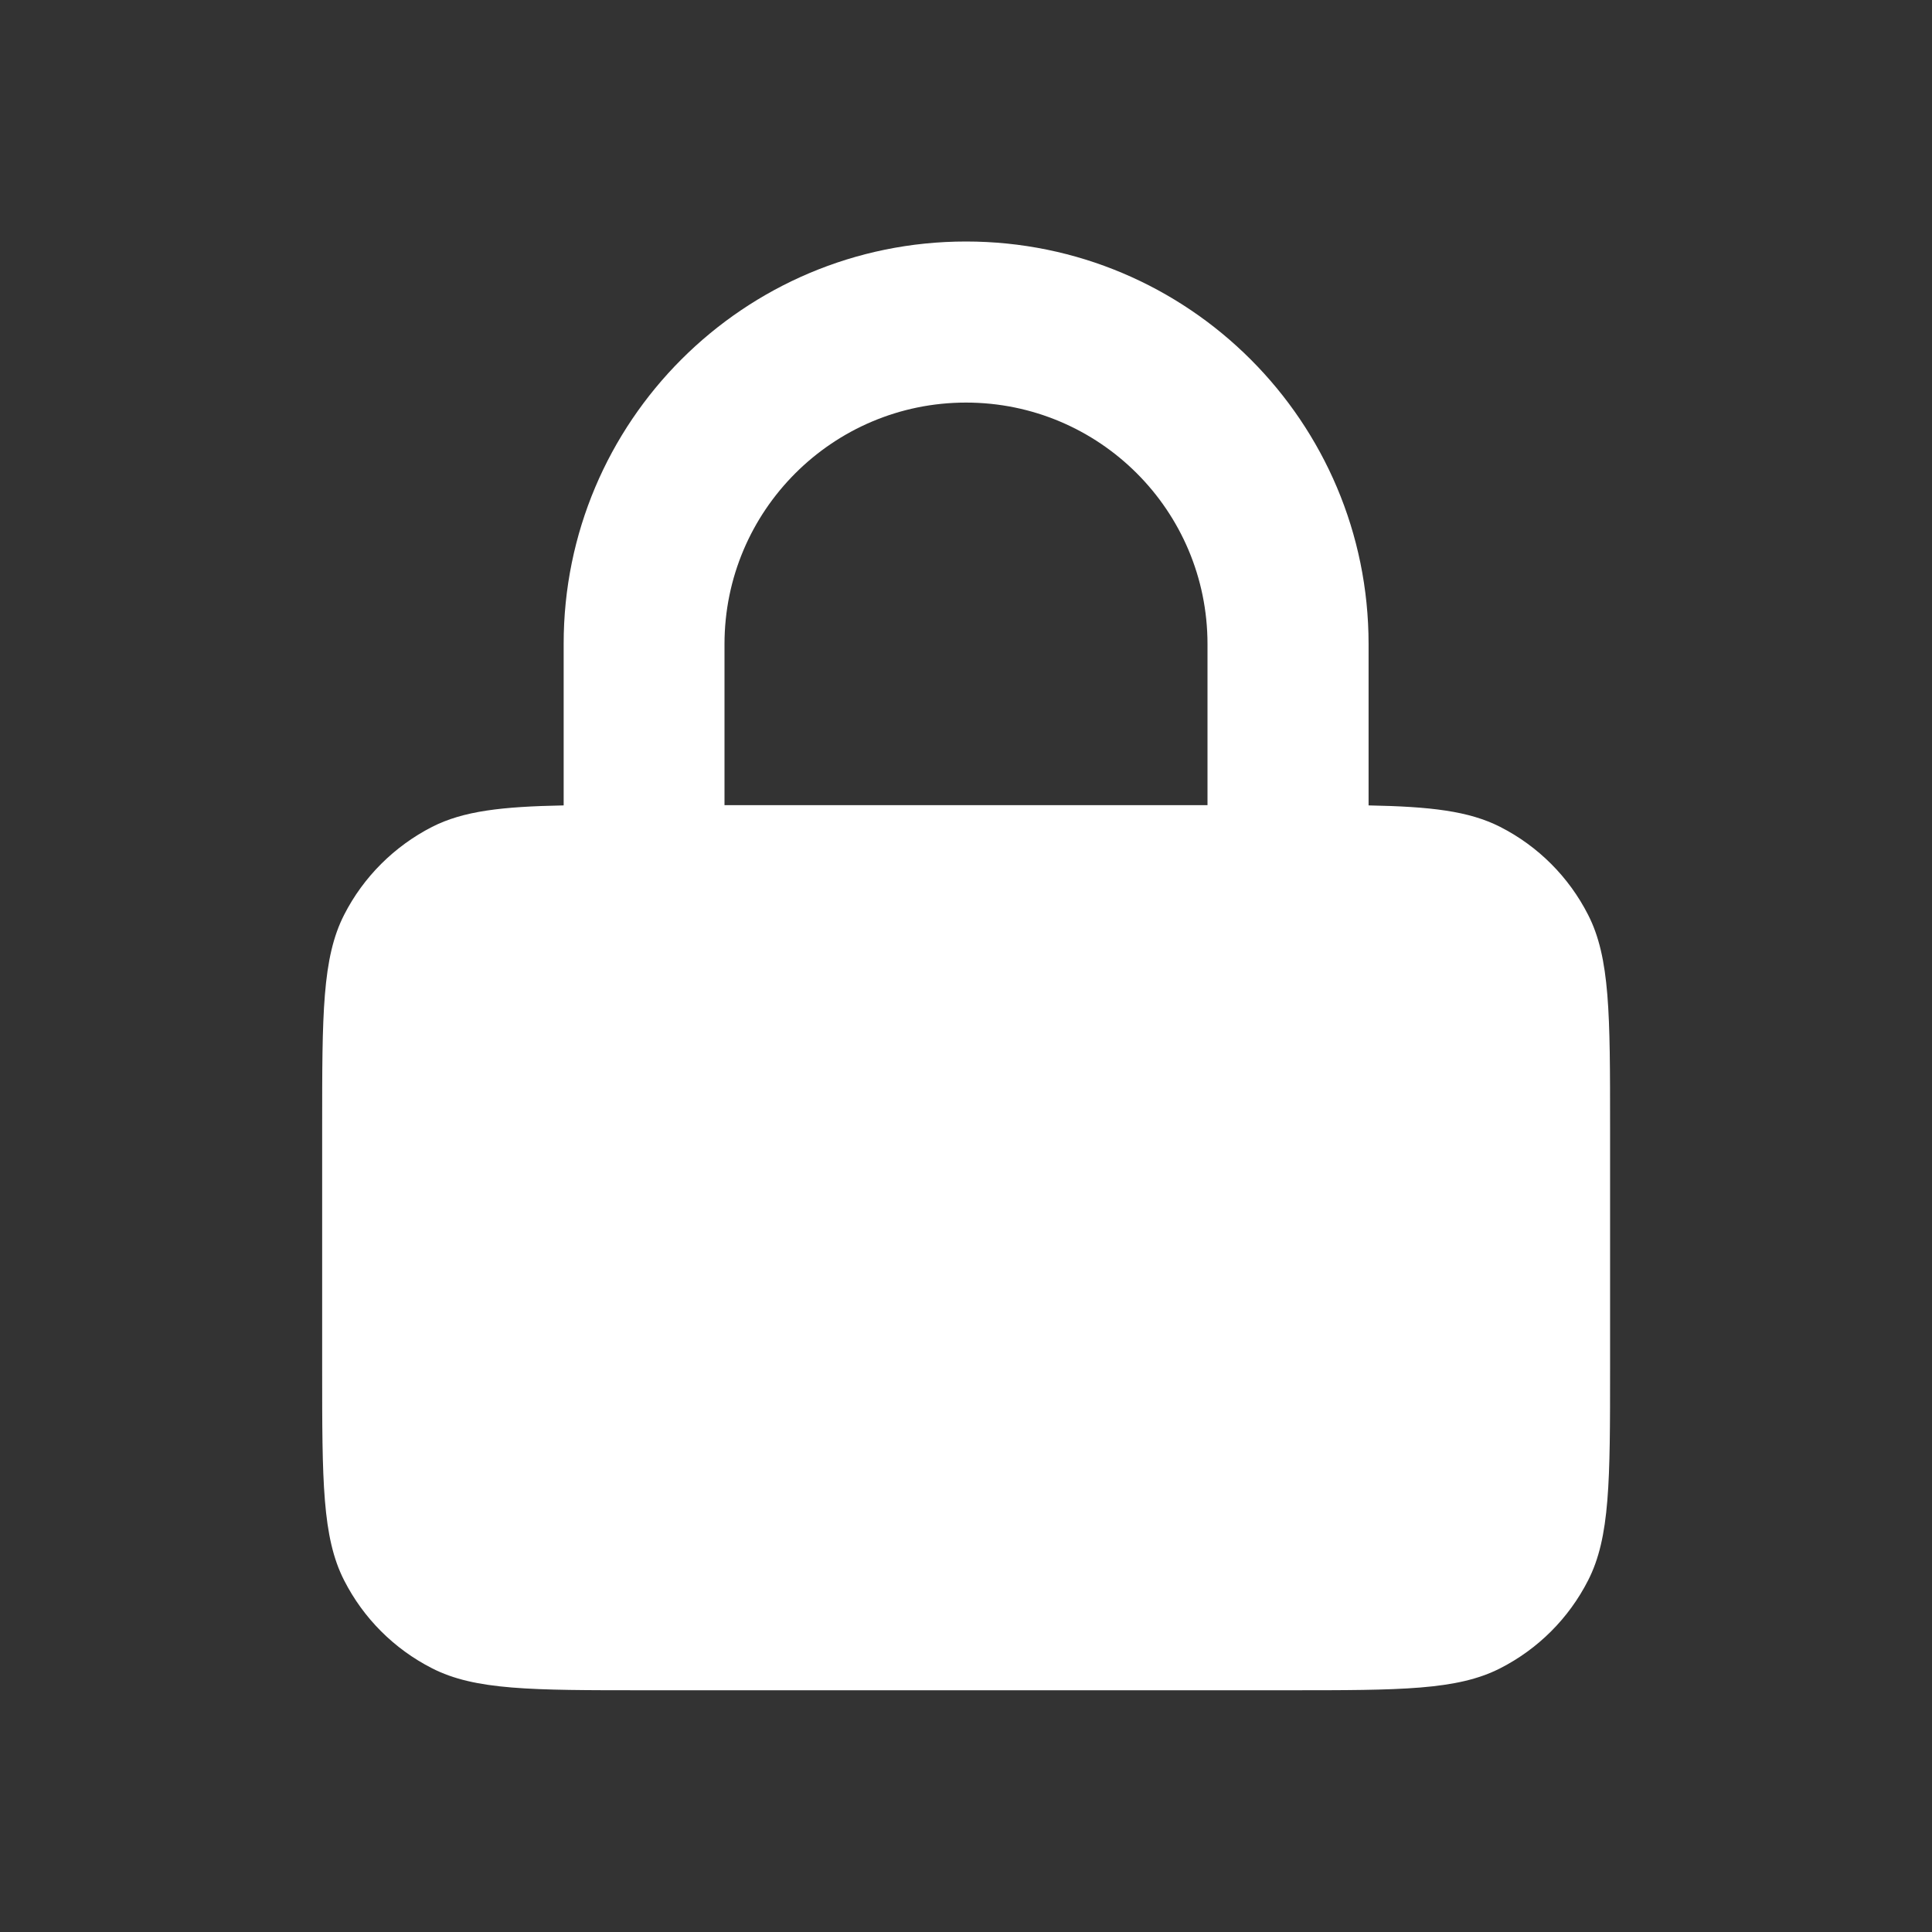
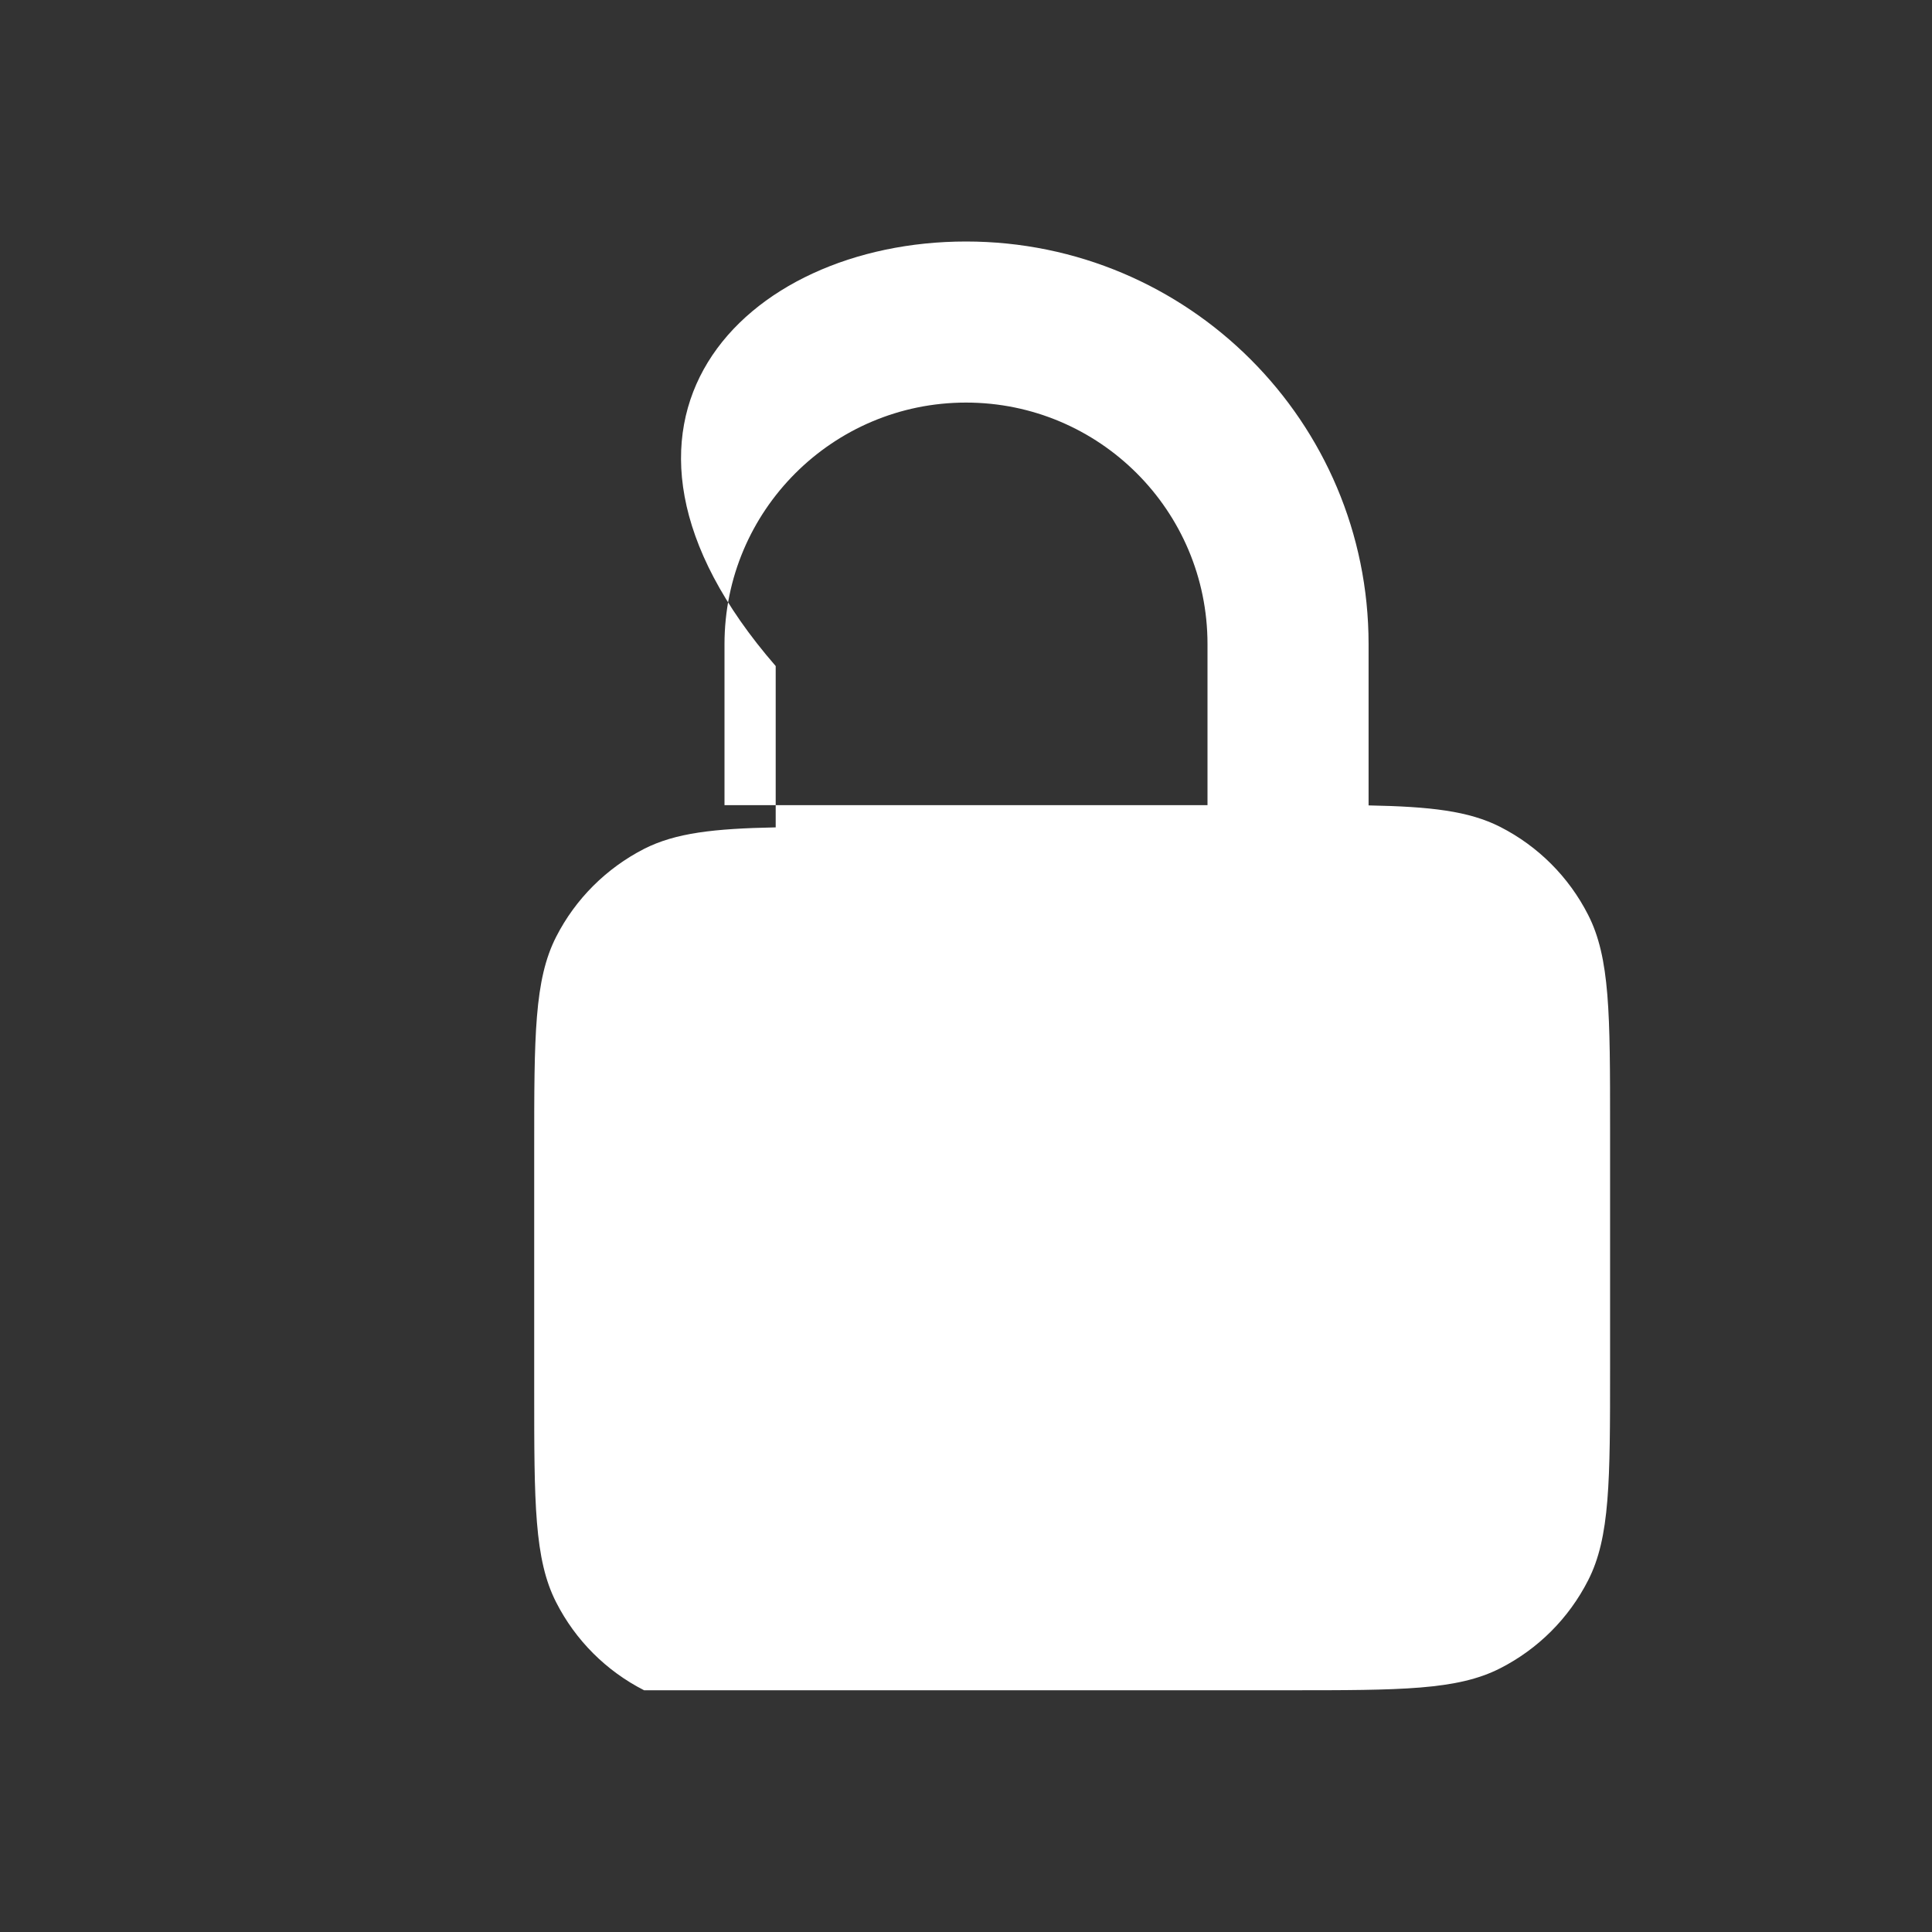
<svg xmlns="http://www.w3.org/2000/svg" version="1.1" id="Livello_1" x="0px" y="0px" viewBox="0 0 800 800" style="enable-background:new 0 0 800 800;" xml:space="preserve">
  <rect x="0" y="0" width="800" height="800" fill="#333333" stroke="none" />
  <style type="text/css">
	.st0{fill-rule:evenodd;clip-rule:evenodd;fill:#FFFFFF;}
</style>
-   <path class="st0" d="M400,100c92,0,166.7,74.6,166.7,166.7v66.8c25.7,0.5,41.5,2.3,54.5,8.9c15.7,8,28.4,20.7,36.4,36.4  c9.1,17.8,9.1,41.2,9.1,87.8v100c0,46.7,0,70-9.1,87.8c-8,15.7-20.7,28.4-36.4,36.4c-17.8,9.1-41.2,9.1-87.8,9.1H266.7  c-46.7,0-70,0-87.8-9.1c-15.7-8-28.4-20.7-36.4-36.4c-9.1-17.8-9.1-41.2-9.1-87.8v-100c0-46.7,0-70,9.1-87.8  c8-15.7,20.8-28.4,36.4-36.4c13-6.6,28.8-8.4,54.5-8.9v-66.8C233.3,174.6,308,100,400,100z M500,266.7v66.7H300v-66.7  c0-55.2,44.8-100,100-100S500,211.4,500,266.7z" />
+   <path class="st0" d="M400,100c92,0,166.7,74.6,166.7,166.7v66.8c25.7,0.5,41.5,2.3,54.5,8.9c15.7,8,28.4,20.7,36.4,36.4  c9.1,17.8,9.1,41.2,9.1,87.8v100c0,46.7,0,70-9.1,87.8c-8,15.7-20.7,28.4-36.4,36.4c-17.8,9.1-41.2,9.1-87.8,9.1H266.7  c-15.7-8-28.4-20.7-36.4-36.4c-9.1-17.8-9.1-41.2-9.1-87.8v-100c0-46.7,0-70,9.1-87.8  c8-15.7,20.8-28.4,36.4-36.4c13-6.6,28.8-8.4,54.5-8.9v-66.8C233.3,174.6,308,100,400,100z M500,266.7v66.7H300v-66.7  c0-55.2,44.8-100,100-100S500,211.4,500,266.7z" />
</svg>